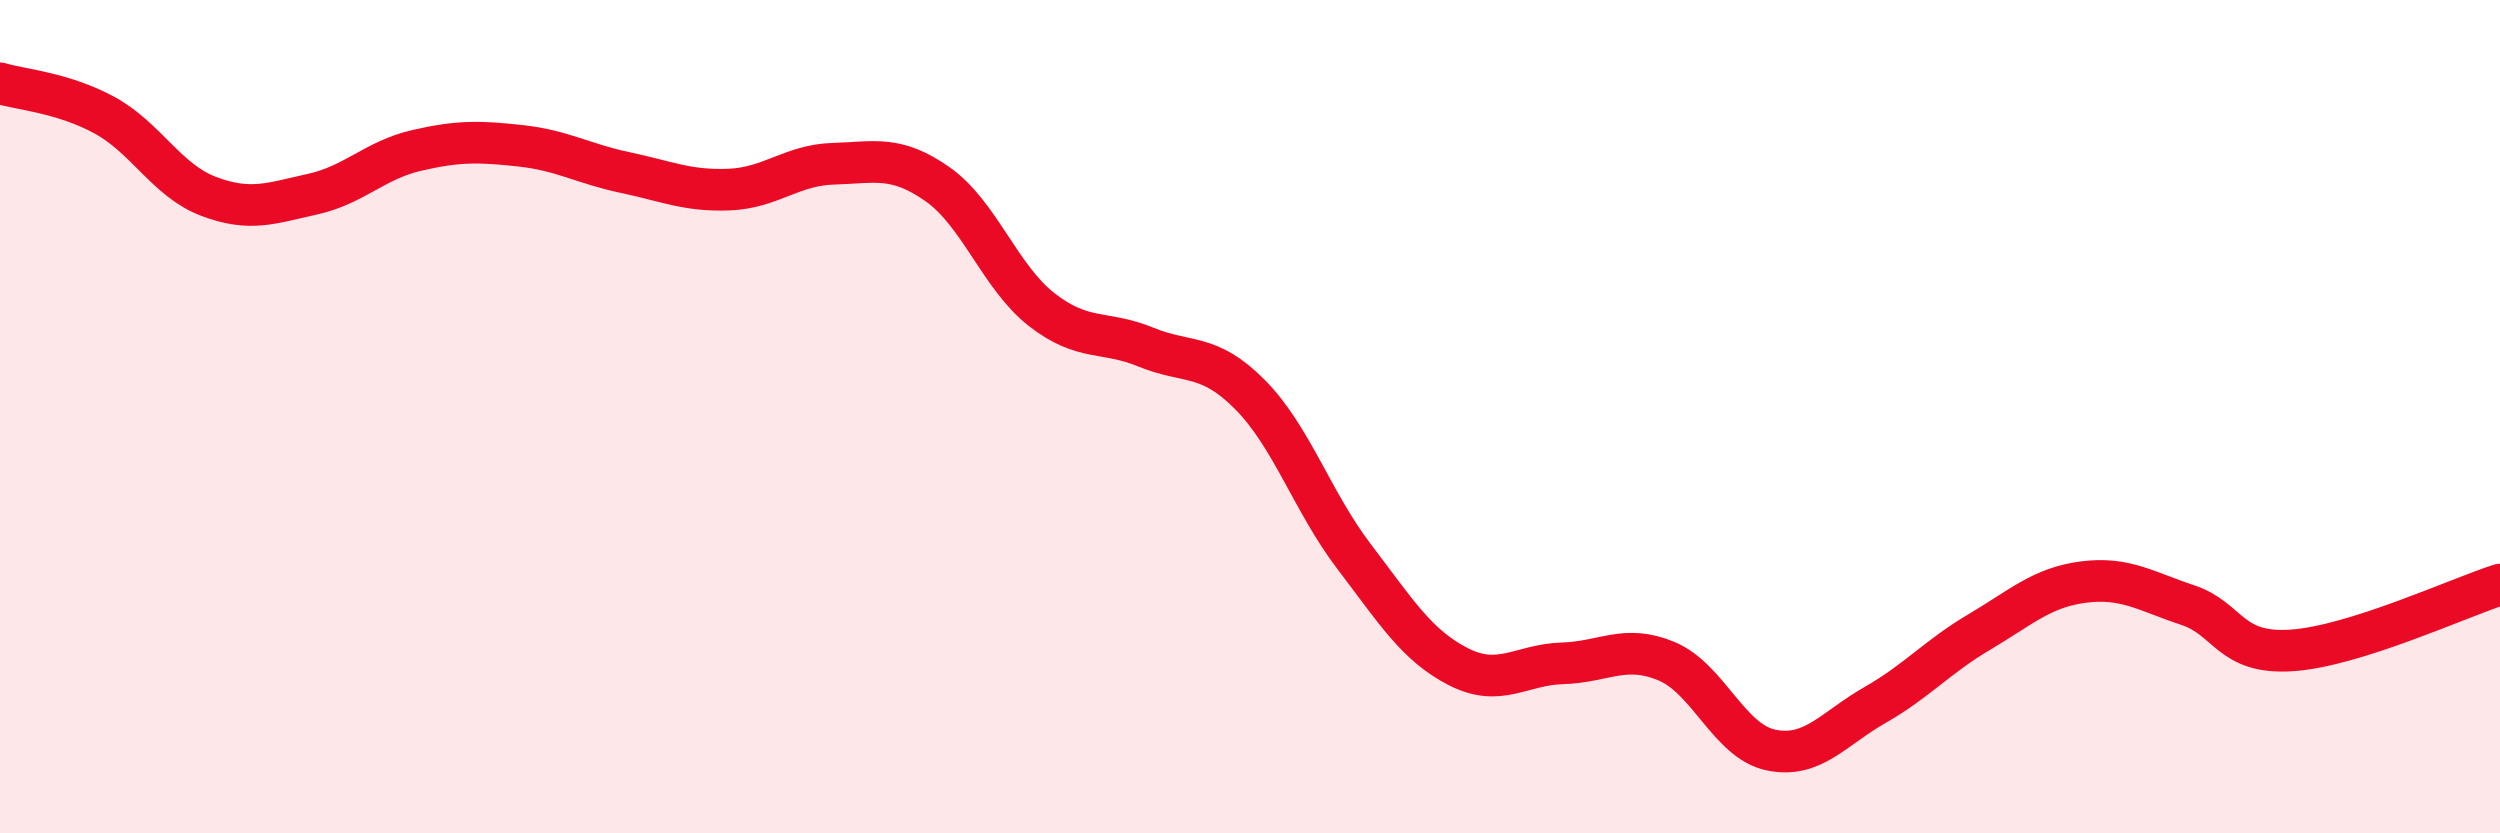
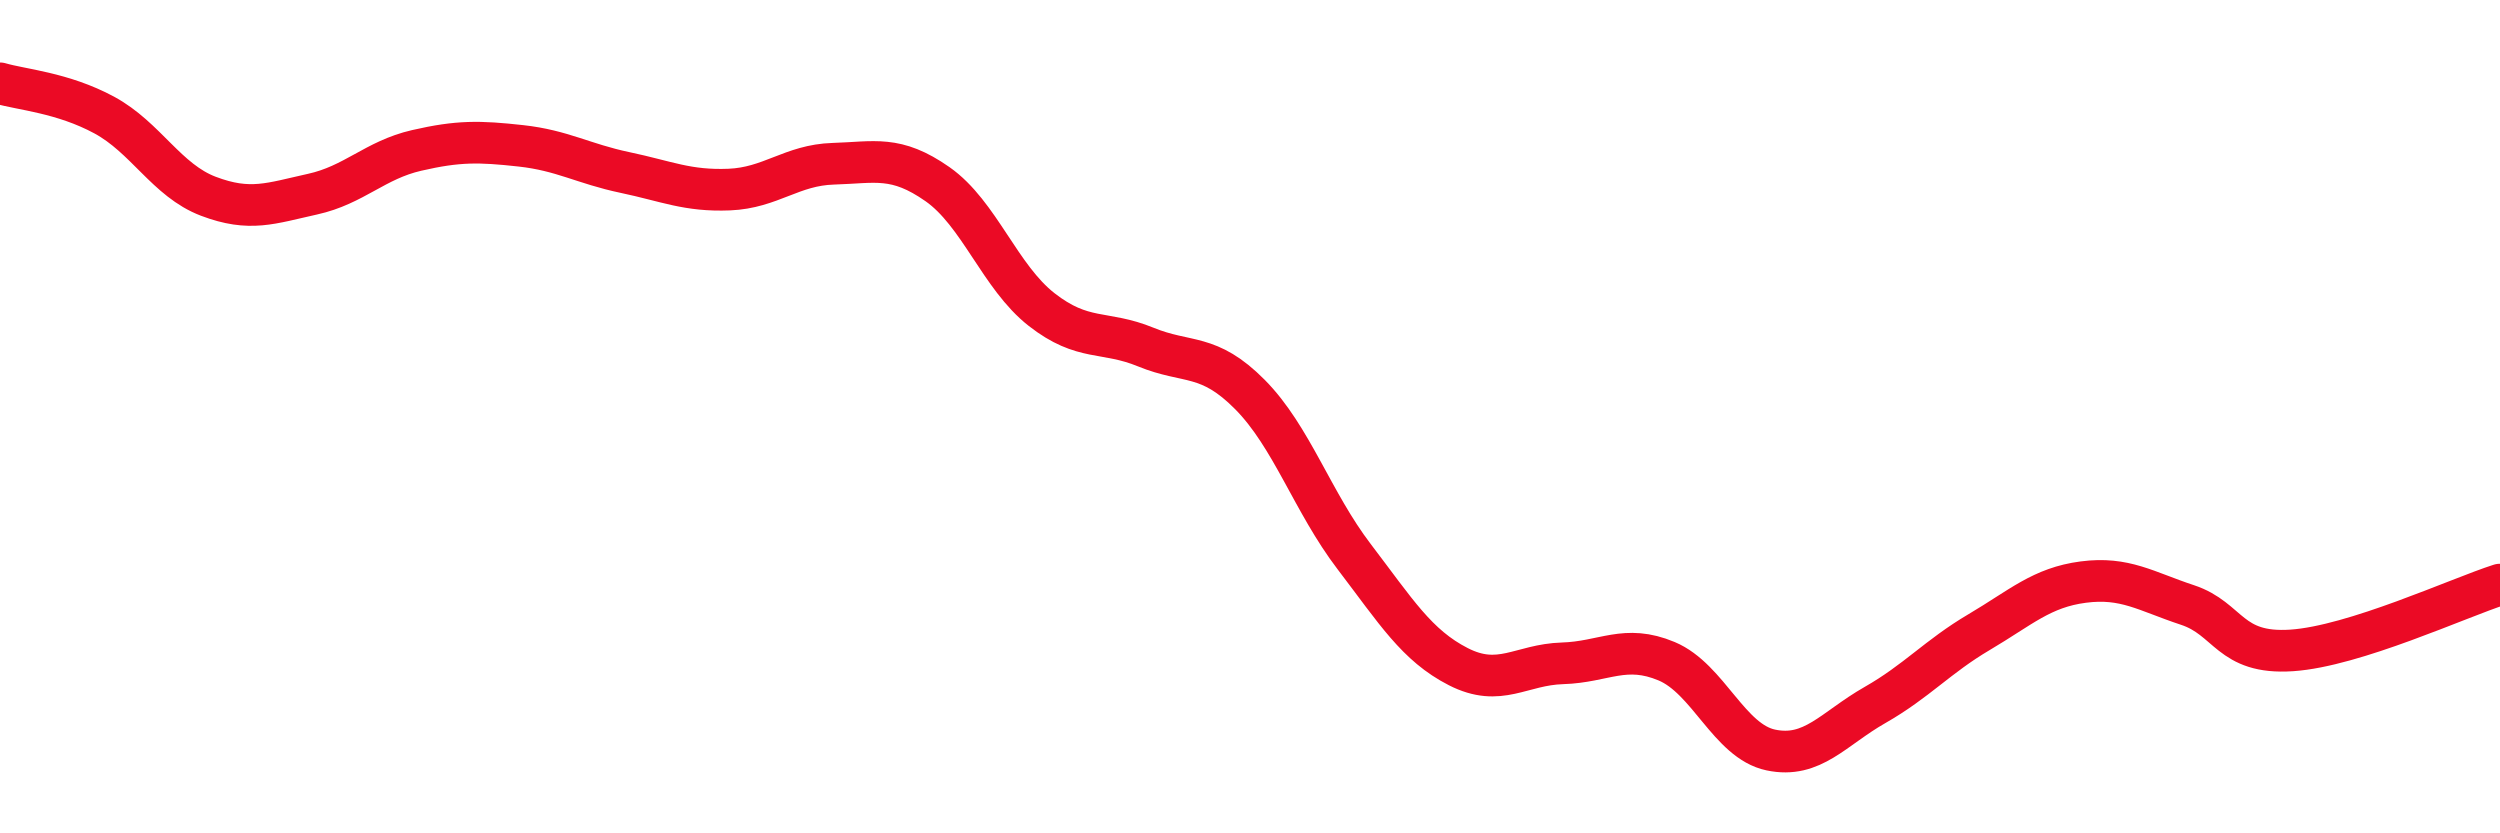
<svg xmlns="http://www.w3.org/2000/svg" width="60" height="20" viewBox="0 0 60 20">
-   <path d="M 0,2 C 0.5,2.15 1.5,2.22 2.5,2.76 C 3.5,3.3 4,4.33 5,4.71 C 6,5.09 6.5,4.88 7.5,4.66 C 8.5,4.44 9,3.84 10,3.61 C 11,3.38 11.5,3.39 12.5,3.5 C 13.5,3.61 14,3.93 15,4.14 C 16,4.35 16.5,4.59 17.5,4.55 C 18.5,4.51 19,3.96 20,3.93 C 21,3.9 21.5,3.72 22.5,4.42 C 23.5,5.12 24,6.65 25,7.43 C 26,8.21 26.5,7.92 27.5,8.33 C 28.5,8.74 29,8.46 30,9.47 C 31,10.48 31.5,12.05 32.5,13.36 C 33.5,14.67 34,15.49 35,16 C 36,16.51 36.5,15.95 37.5,15.92 C 38.5,15.89 39,15.45 40,15.87 C 41,16.29 41.5,17.79 42.5,18 C 43.5,18.21 44,17.49 45,16.92 C 46,16.35 46.5,15.76 47.5,15.17 C 48.5,14.58 49,14.1 50,13.97 C 51,13.84 51.5,14.19 52.5,14.52 C 53.5,14.85 53.5,15.71 55,15.61 C 56.5,15.51 59,14.35 60,14.03L60 20L0 20Z" fill="#EB0A25" opacity="0.1" stroke-linecap="round" stroke-linejoin="round" />
  <path d="M 0,2 C 0.5,2.15 1.5,2.22 2.5,2.76 C 3.5,3.3 4,4.33 5,4.71 C 6,5.09 6.5,4.88 7.5,4.66 C 8.5,4.44 9,3.84 10,3.61 C 11,3.38 11.5,3.39 12.5,3.5 C 13.5,3.61 14,3.93 15,4.14 C 16,4.35 16.5,4.59 17.5,4.55 C 18.5,4.51 19,3.96 20,3.93 C 21,3.9 21.5,3.72 22.5,4.42 C 23.5,5.12 24,6.65 25,7.43 C 26,8.21 26.5,7.92 27.5,8.33 C 28.5,8.74 29,8.46 30,9.47 C 31,10.48 31.5,12.05 32.5,13.36 C 33.5,14.67 34,15.49 35,16 C 36,16.51 36.5,15.95 37.5,15.92 C 38.5,15.89 39,15.45 40,15.87 C 41,16.29 41.5,17.79 42.5,18 C 43.5,18.21 44,17.49 45,16.92 C 46,16.35 46.5,15.76 47.5,15.17 C 48.5,14.58 49,14.1 50,13.97 C 51,13.84 51.5,14.19 52.5,14.52 C 53.5,14.85 53.5,15.71 55,15.61 C 56.5,15.51 59,14.35 60,14.03" stroke="#EB0A25" stroke-width="1" fill="none" stroke-linecap="round" stroke-linejoin="round" />
</svg>